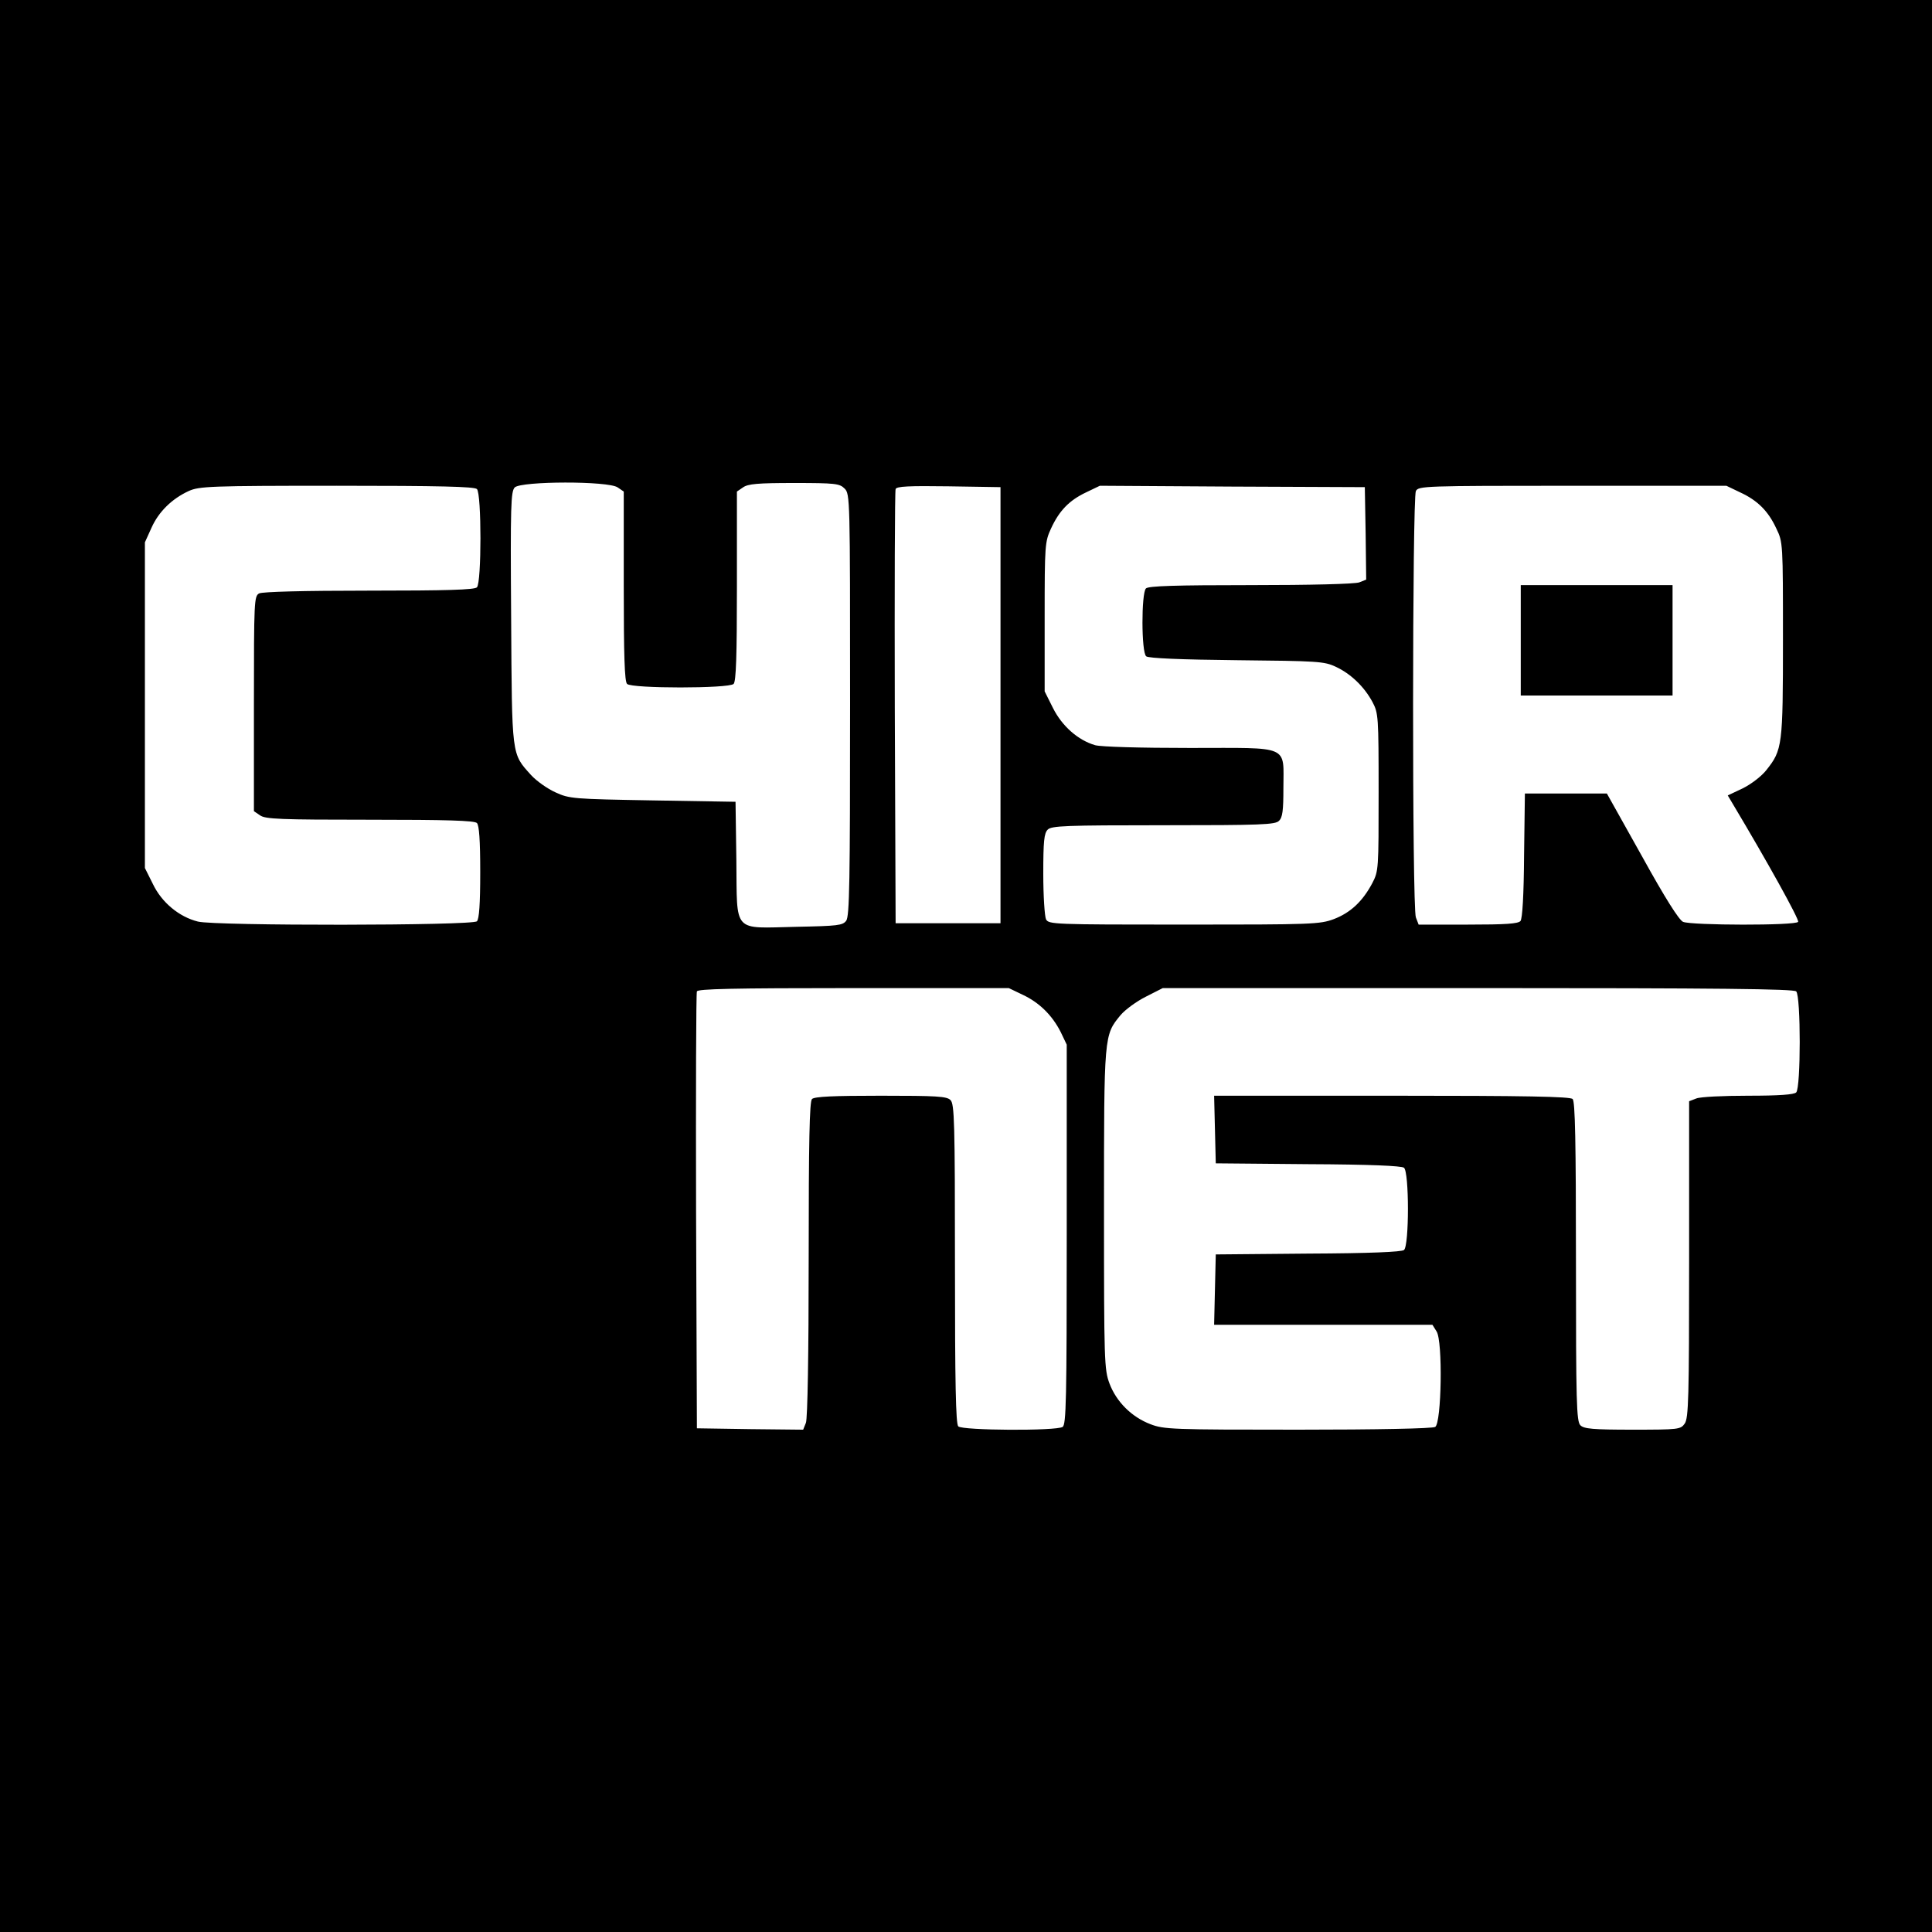
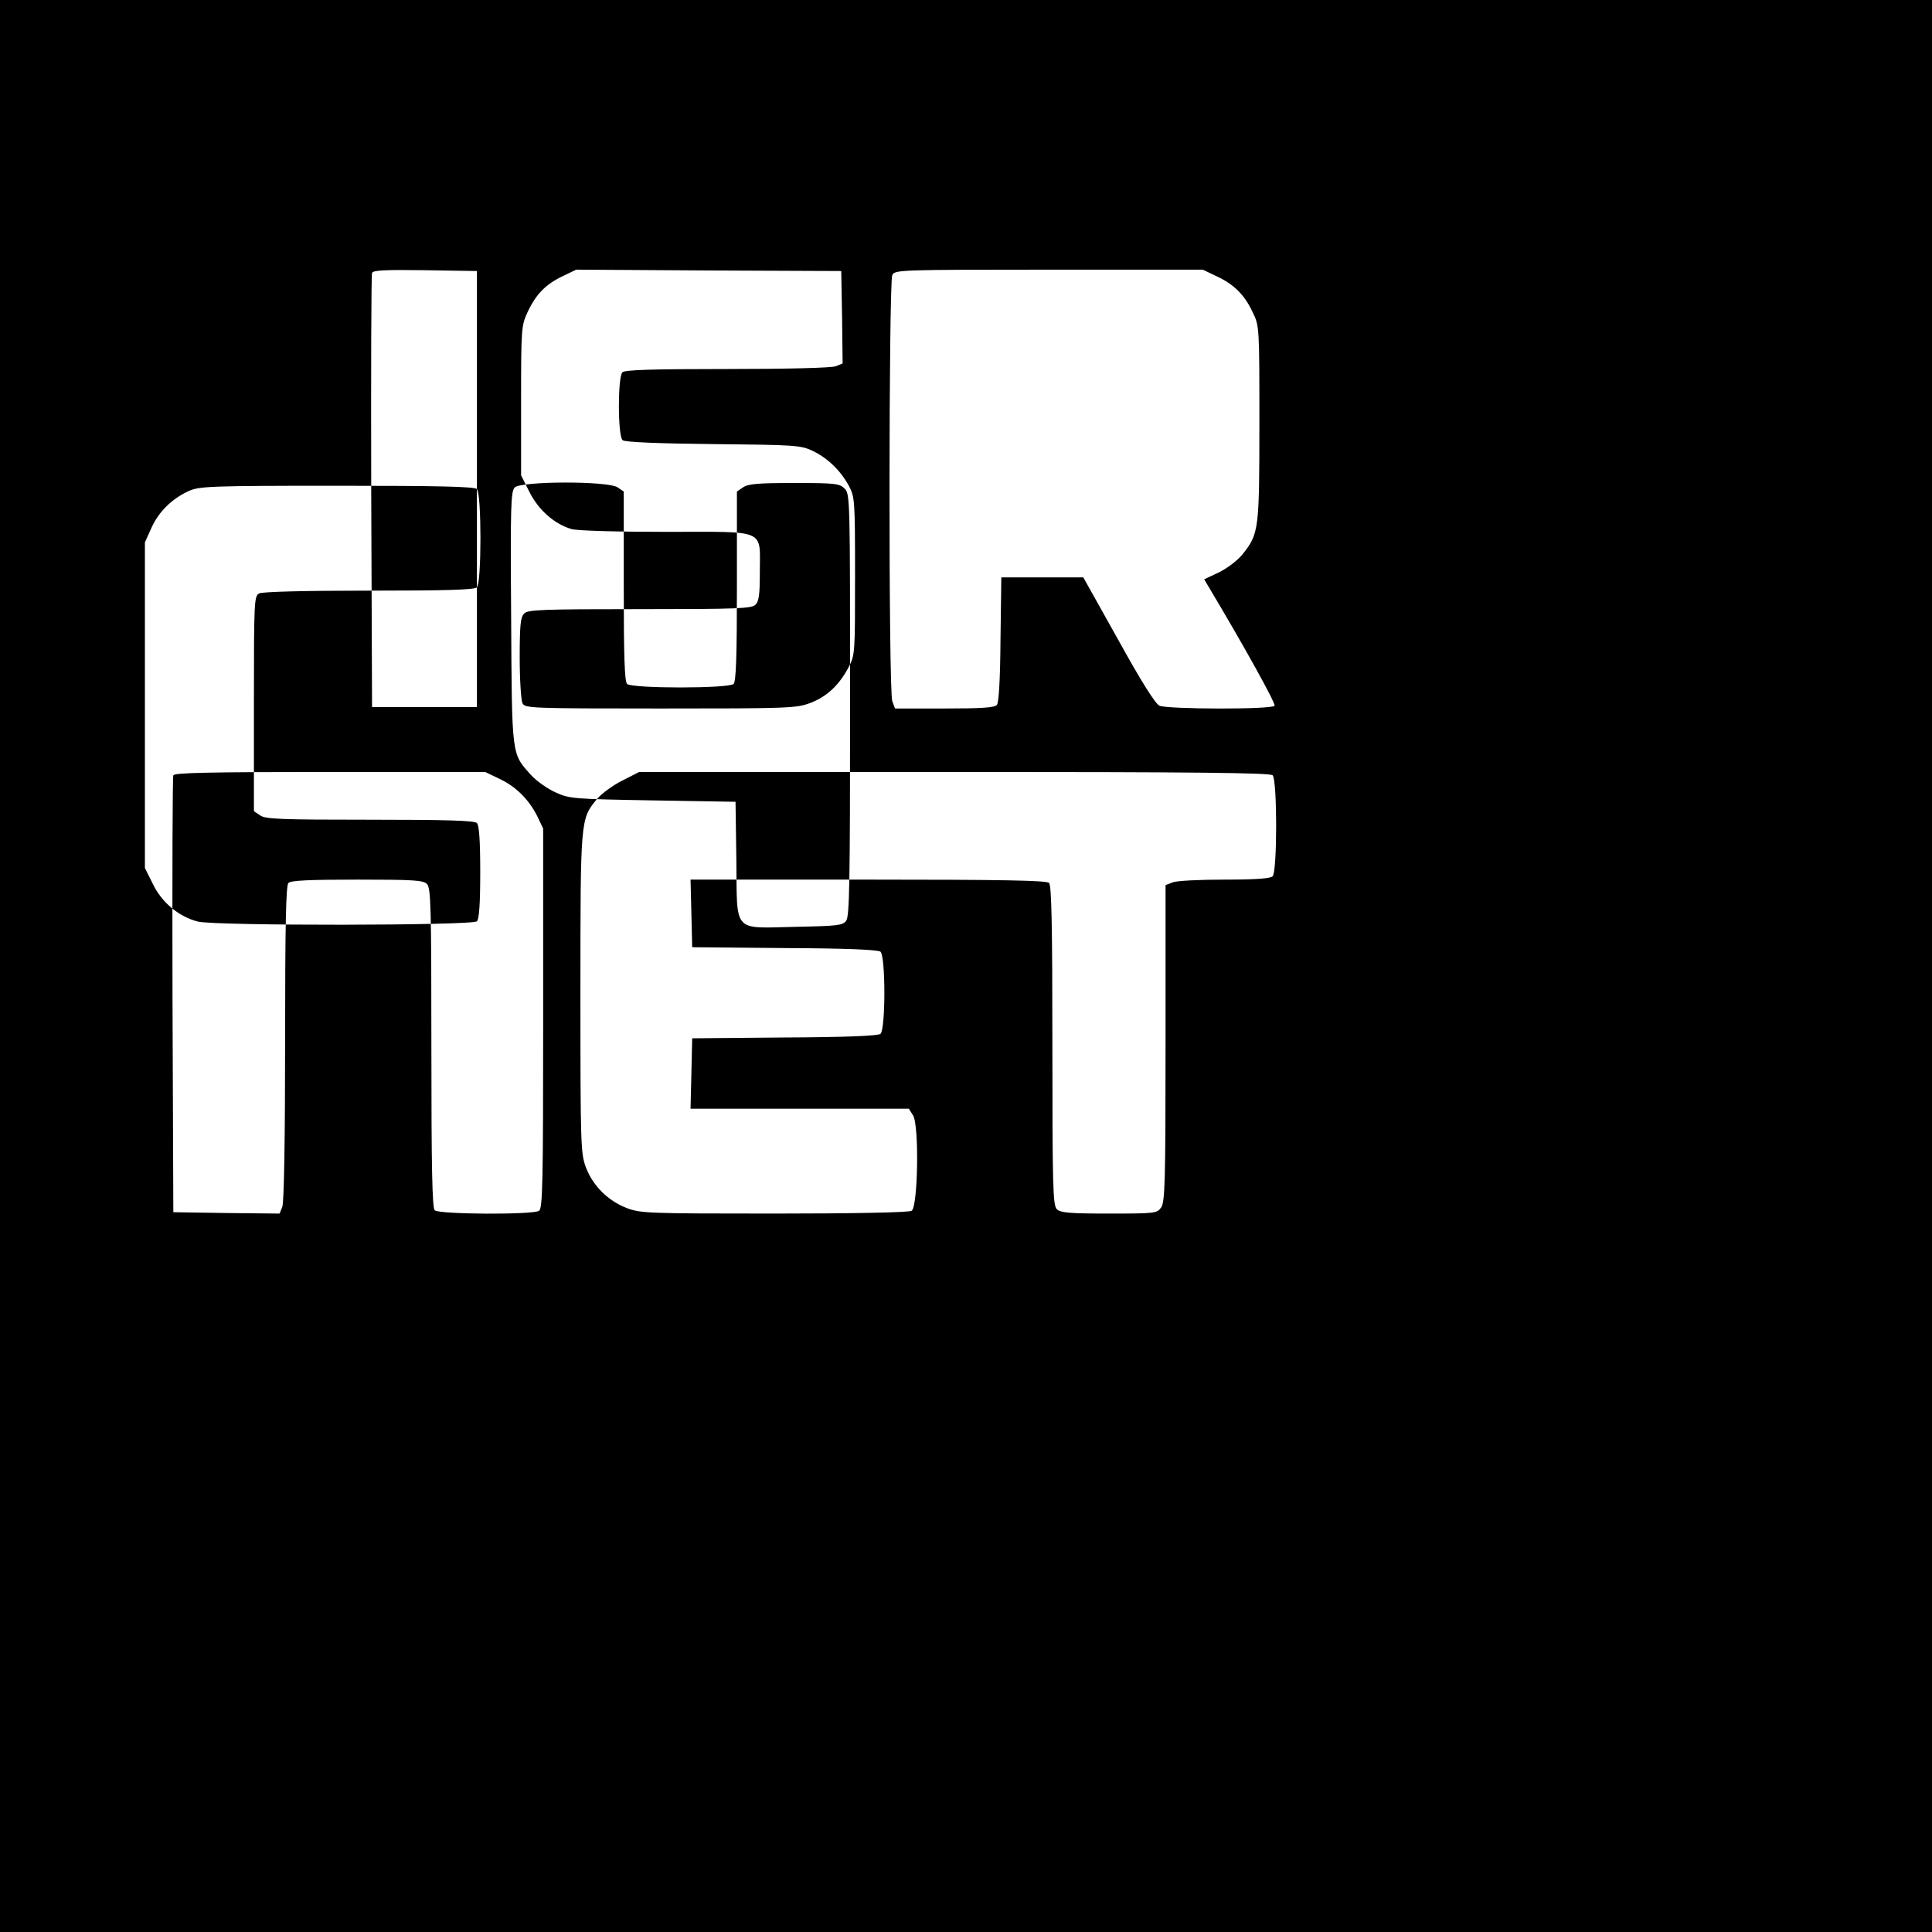
<svg xmlns="http://www.w3.org/2000/svg" version="1.0" width="700pt" height="700pt" viewBox="0 0 700 700" preserveAspectRatio="xMidYMid meet">
  <g transform="translate(0,700) scale(0.1,-0.1)" fill="#000000" stroke="none">
-     <path d="M0 3500 l0 -3500 3500 0 3500 0 0 3500 0 3500 -3500 0 -3500 0 0 -3500z m2238 1734 l22 -15 0 -343 c0 -253 3 -345 12 -354 17 -17 369 -17 386 0 9 9 12 101 12 354 l0 343 22 15 c18 13 54 16 185 16 150 0 165 -2 183 -20 20 -20 20 -33 20 -783 0 -643 -2 -766 -14 -783 -13 -17 -30 -19 -181 -22 -233 -5 -214 -26 -217 241 l-3 212 -300 5 c-288 5 -302 6 -352 29 -29 13 -69 41 -89 63 -71 79 -69 63 -72 569 -3 410 -1 458 13 473 24 23 339 24 373 0z m-510 -6 c17 -17 17 -339 0 -356 -9 -9 -109 -12 -391 -12 -242 0 -385 -4 -398 -10 -18 -10 -19 -25 -19 -400 l0 -389 22 -15 c19 -14 74 -16 398 -16 279 0 379 -3 388 -12 8 -8 12 -62 12 -178 0 -116 -4 -170 -12 -178 -16 -16 -949 -17 -1011 -1 -68 17 -131 69 -163 136 l-29 58 0 590 0 590 24 53 c26 58 74 105 135 133 38 17 76 19 536 19 373 0 499 -3 508 -12z m1897 -783 l0 -790 -190 0 -190 0 -3 780 c-1 429 0 786 3 793 3 10 48 12 192 10 l188 -3 0 -790z m1323 622 l2 -167 -25 -10 c-16 -6 -177 -10 -394 -10 -272 0 -370 -3 -379 -12 -17 -17 -17 -232 1 -246 8 -7 128 -12 327 -14 295 -3 318 -4 360 -24 54 -25 103 -72 133 -128 21 -40 22 -51 22 -326 0 -279 0 -286 -23 -330 -35 -66 -79 -107 -139 -130 -51 -19 -78 -20 -543 -20 -474 0 -490 1 -500 19 -5 11 -10 84 -10 165 0 118 3 147 16 160 13 14 65 16 419 16 354 0 406 2 419 16 13 12 16 38 16 117 0 160 29 147 -338 147 -181 0 -322 4 -344 10 -62 18 -120 69 -153 135 l-30 60 0 270 c0 261 1 272 23 320 30 65 66 102 127 131 l50 24 480 -3 480 -2 3 -168z m1357 149 c63 -29 102 -68 131 -131 24 -49 24 -54 24 -401 0 -386 -2 -401 -60 -474 -17 -22 -55 -51 -85 -66 l-55 -26 19 -32 c122 -204 241 -418 236 -426 -8 -14 -387 -13 -417 0 -15 7 -65 86 -149 238 l-127 227 -148 0 -149 0 -3 -224 c-1 -145 -6 -229 -13 -238 -9 -10 -54 -13 -190 -13 l-179 0 -10 26 c-14 36 -13 1519 0 1545 10 18 27 19 568 19 l557 0 50 -24z m-2600 -1820 c60 -28 107 -74 138 -135 l22 -46 0 -688 c0 -600 -2 -689 -15 -697 -23 -15 -363 -13 -378 2 -9 9 -12 154 -12 589 0 512 -2 579 -16 593 -13 14 -50 16 -253 16 -171 0 -240 -3 -249 -12 -9 -9 -12 -151 -12 -579 0 -348 -4 -578 -10 -594 l-10 -25 -192 2 -193 3 -3 785 c-1 432 0 791 3 798 3 9 126 12 567 12 l563 0 50 -24z m2803 12 c17 -17 17 -349 0 -366 -8 -8 -61 -12 -174 -12 -90 0 -174 -4 -188 -10 l-26 -10 0 -573 c0 -502 -2 -575 -16 -595 -15 -21 -21 -22 -189 -22 -144 0 -176 3 -189 16 -14 14 -16 81 -16 593 0 435 -3 580 -12 589 -9 9 -168 12 -655 12 l-644 0 3 -122 3 -123 334 -3 c226 -1 339 -6 348 -13 19 -16 19 -282 0 -298 -9 -7 -122 -12 -348 -13 l-334 -3 -3 -127 -3 -128 395 0 396 0 15 -24 c23 -35 18 -332 -5 -346 -9 -6 -212 -10 -497 -10 -456 0 -486 1 -535 20 -68 26 -123 81 -148 147 -19 51 -20 79 -20 632 0 634 0 630 60 703 17 20 58 50 92 67 l61 31 1142 0 c874 0 1144 -3 1153 -12z" />
-     <path d="M5510 4680 l0 -200 275 0 275 0 0 200 0 200 -275 0 -275 0 0 -200z" />
+     <path d="M0 3500 l0 -3500 3500 0 3500 0 0 3500 0 3500 -3500 0 -3500 0 0 -3500z m2238 1734 l22 -15 0 -343 c0 -253 3 -345 12 -354 17 -17 369 -17 386 0 9 9 12 101 12 354 l0 343 22 15 c18 13 54 16 185 16 150 0 165 -2 183 -20 20 -20 20 -33 20 -783 0 -643 -2 -766 -14 -783 -13 -17 -30 -19 -181 -22 -233 -5 -214 -26 -217 241 l-3 212 -300 5 c-288 5 -302 6 -352 29 -29 13 -69 41 -89 63 -71 79 -69 63 -72 569 -3 410 -1 458 13 473 24 23 339 24 373 0z m-510 -6 c17 -17 17 -339 0 -356 -9 -9 -109 -12 -391 -12 -242 0 -385 -4 -398 -10 -18 -10 -19 -25 -19 -400 l0 -389 22 -15 c19 -14 74 -16 398 -16 279 0 379 -3 388 -12 8 -8 12 -62 12 -178 0 -116 -4 -170 -12 -178 -16 -16 -949 -17 -1011 -1 -68 17 -131 69 -163 136 l-29 58 0 590 0 590 24 53 c26 58 74 105 135 133 38 17 76 19 536 19 373 0 499 -3 508 -12z l0 -790 -190 0 -190 0 -3 780 c-1 429 0 786 3 793 3 10 48 12 192 10 l188 -3 0 -790z m1323 622 l2 -167 -25 -10 c-16 -6 -177 -10 -394 -10 -272 0 -370 -3 -379 -12 -17 -17 -17 -232 1 -246 8 -7 128 -12 327 -14 295 -3 318 -4 360 -24 54 -25 103 -72 133 -128 21 -40 22 -51 22 -326 0 -279 0 -286 -23 -330 -35 -66 -79 -107 -139 -130 -51 -19 -78 -20 -543 -20 -474 0 -490 1 -500 19 -5 11 -10 84 -10 165 0 118 3 147 16 160 13 14 65 16 419 16 354 0 406 2 419 16 13 12 16 38 16 117 0 160 29 147 -338 147 -181 0 -322 4 -344 10 -62 18 -120 69 -153 135 l-30 60 0 270 c0 261 1 272 23 320 30 65 66 102 127 131 l50 24 480 -3 480 -2 3 -168z m1357 149 c63 -29 102 -68 131 -131 24 -49 24 -54 24 -401 0 -386 -2 -401 -60 -474 -17 -22 -55 -51 -85 -66 l-55 -26 19 -32 c122 -204 241 -418 236 -426 -8 -14 -387 -13 -417 0 -15 7 -65 86 -149 238 l-127 227 -148 0 -149 0 -3 -224 c-1 -145 -6 -229 -13 -238 -9 -10 -54 -13 -190 -13 l-179 0 -10 26 c-14 36 -13 1519 0 1545 10 18 27 19 568 19 l557 0 50 -24z m-2600 -1820 c60 -28 107 -74 138 -135 l22 -46 0 -688 c0 -600 -2 -689 -15 -697 -23 -15 -363 -13 -378 2 -9 9 -12 154 -12 589 0 512 -2 579 -16 593 -13 14 -50 16 -253 16 -171 0 -240 -3 -249 -12 -9 -9 -12 -151 -12 -579 0 -348 -4 -578 -10 -594 l-10 -25 -192 2 -193 3 -3 785 c-1 432 0 791 3 798 3 9 126 12 567 12 l563 0 50 -24z m2803 12 c17 -17 17 -349 0 -366 -8 -8 -61 -12 -174 -12 -90 0 -174 -4 -188 -10 l-26 -10 0 -573 c0 -502 -2 -575 -16 -595 -15 -21 -21 -22 -189 -22 -144 0 -176 3 -189 16 -14 14 -16 81 -16 593 0 435 -3 580 -12 589 -9 9 -168 12 -655 12 l-644 0 3 -122 3 -123 334 -3 c226 -1 339 -6 348 -13 19 -16 19 -282 0 -298 -9 -7 -122 -12 -348 -13 l-334 -3 -3 -127 -3 -128 395 0 396 0 15 -24 c23 -35 18 -332 -5 -346 -9 -6 -212 -10 -497 -10 -456 0 -486 1 -535 20 -68 26 -123 81 -148 147 -19 51 -20 79 -20 632 0 634 0 630 60 703 17 20 58 50 92 67 l61 31 1142 0 c874 0 1144 -3 1153 -12z" />
  </g>
</svg>